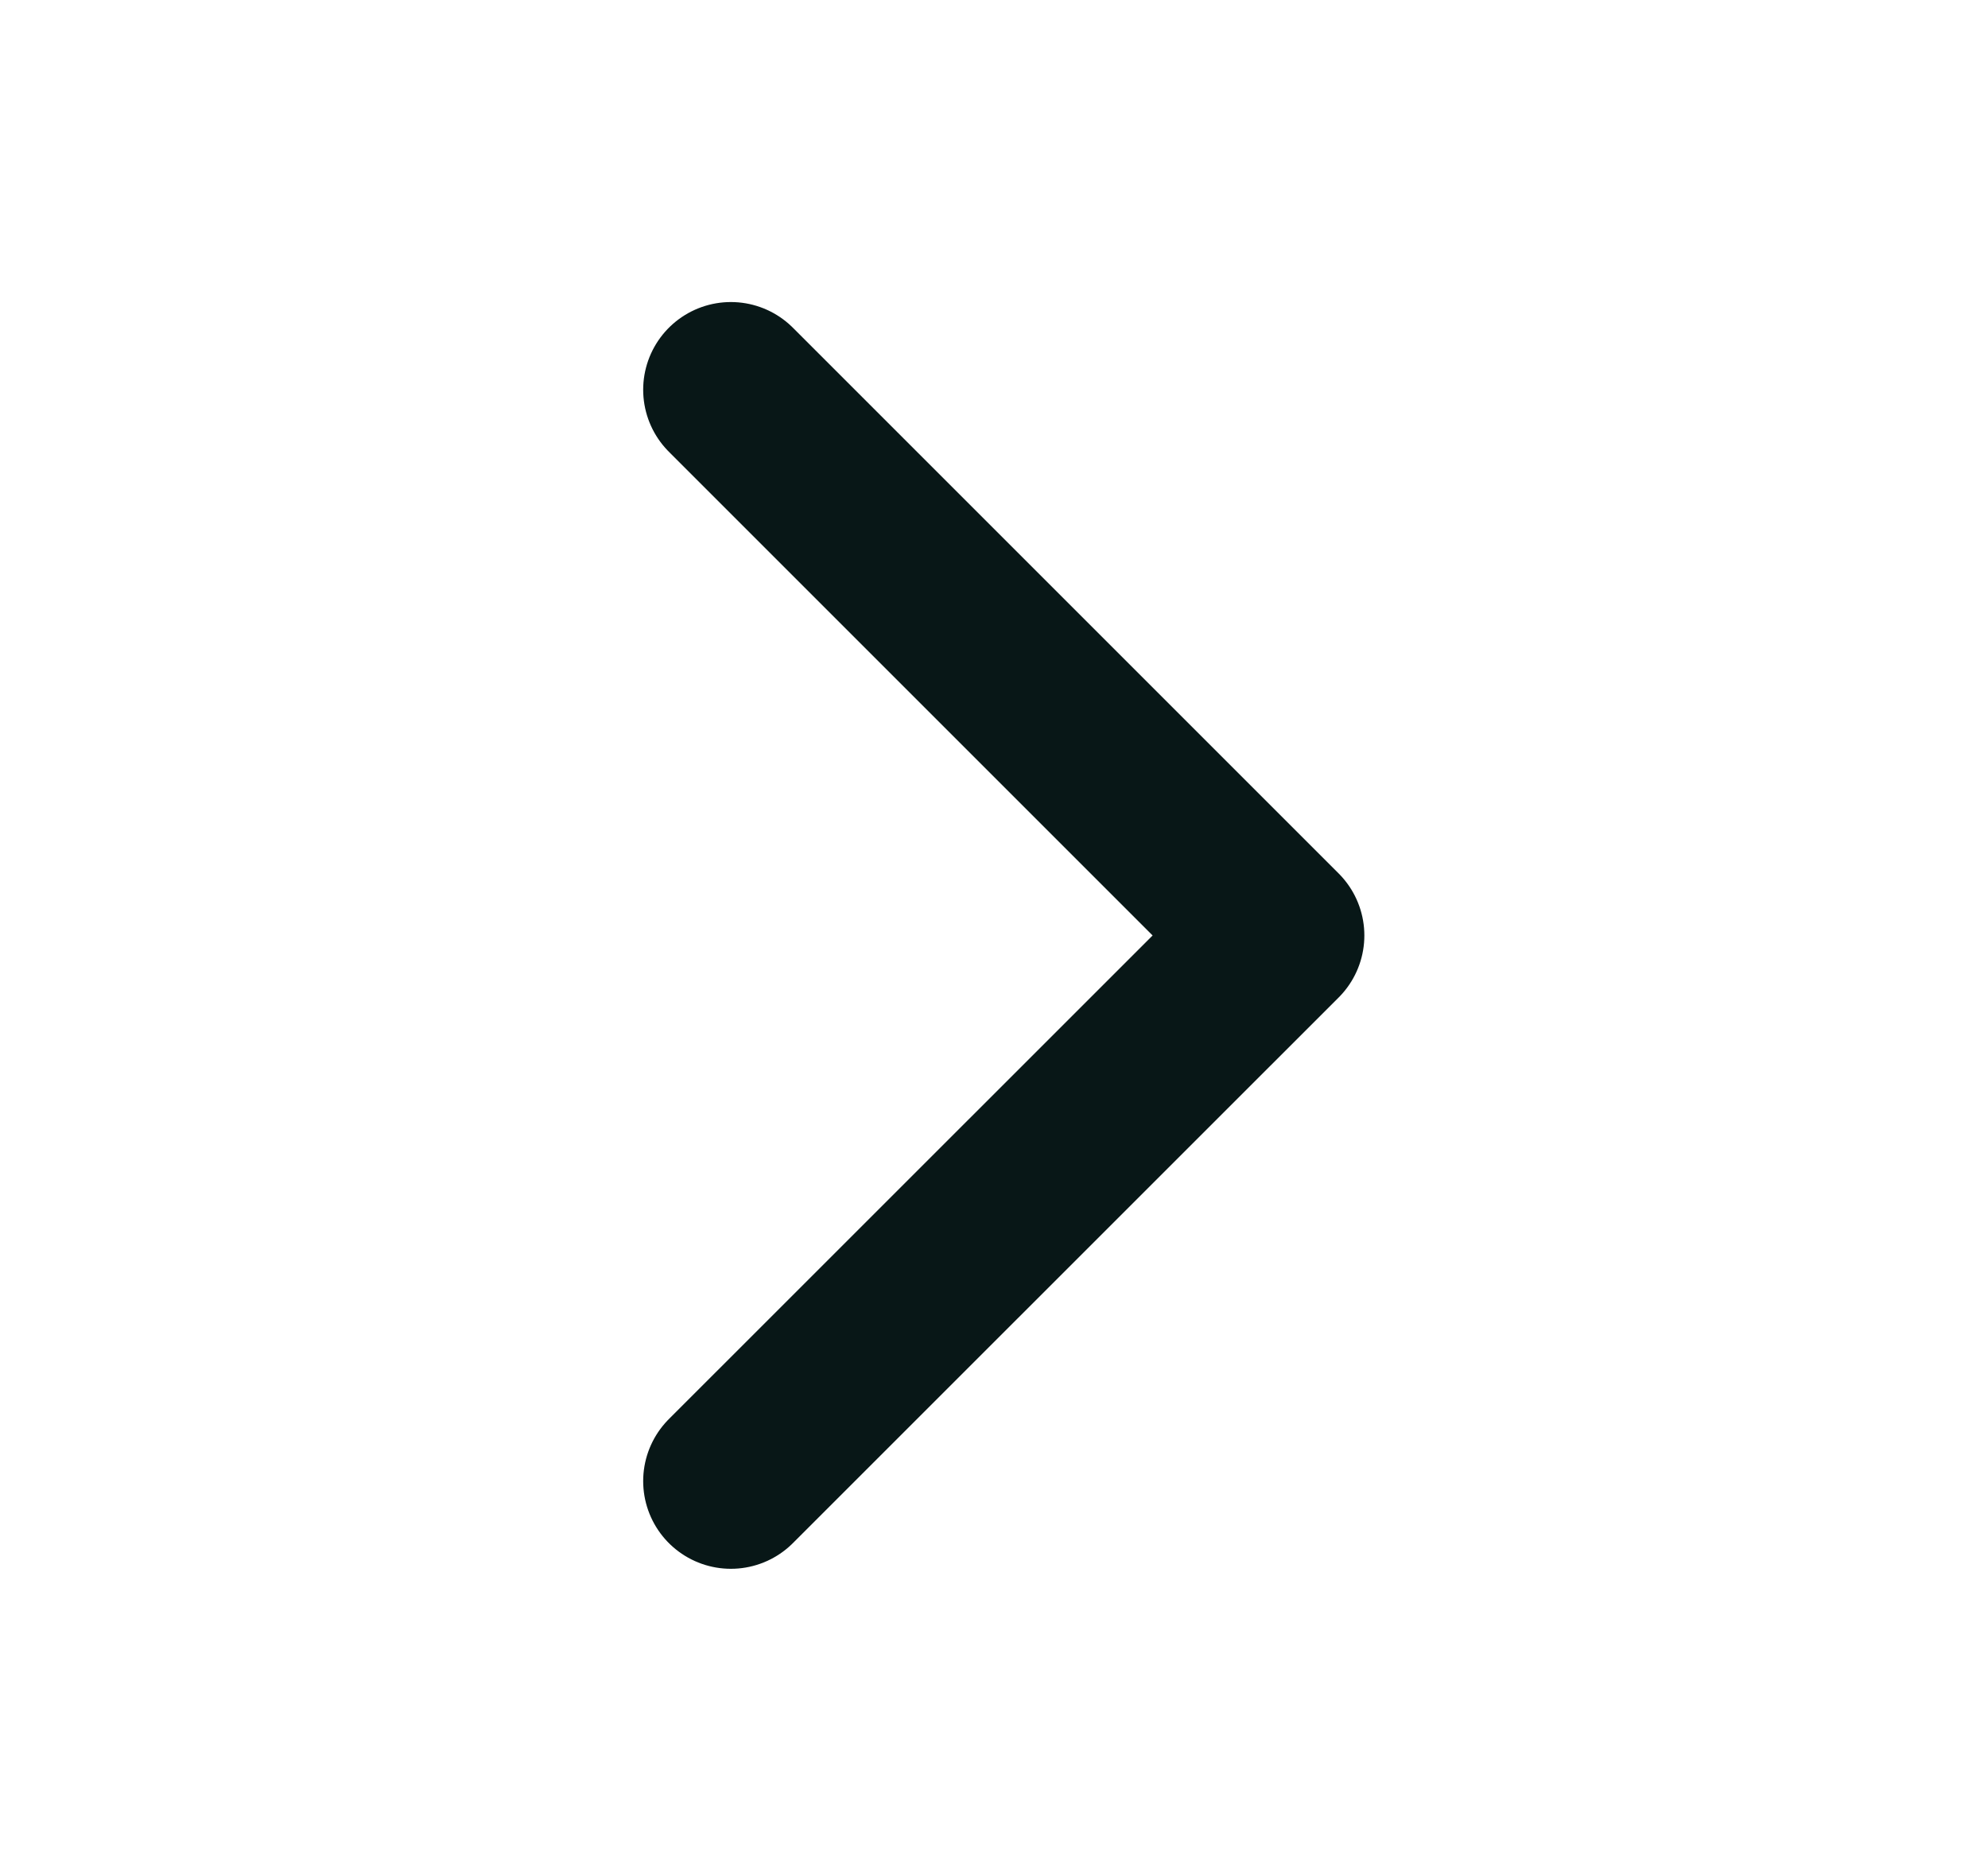
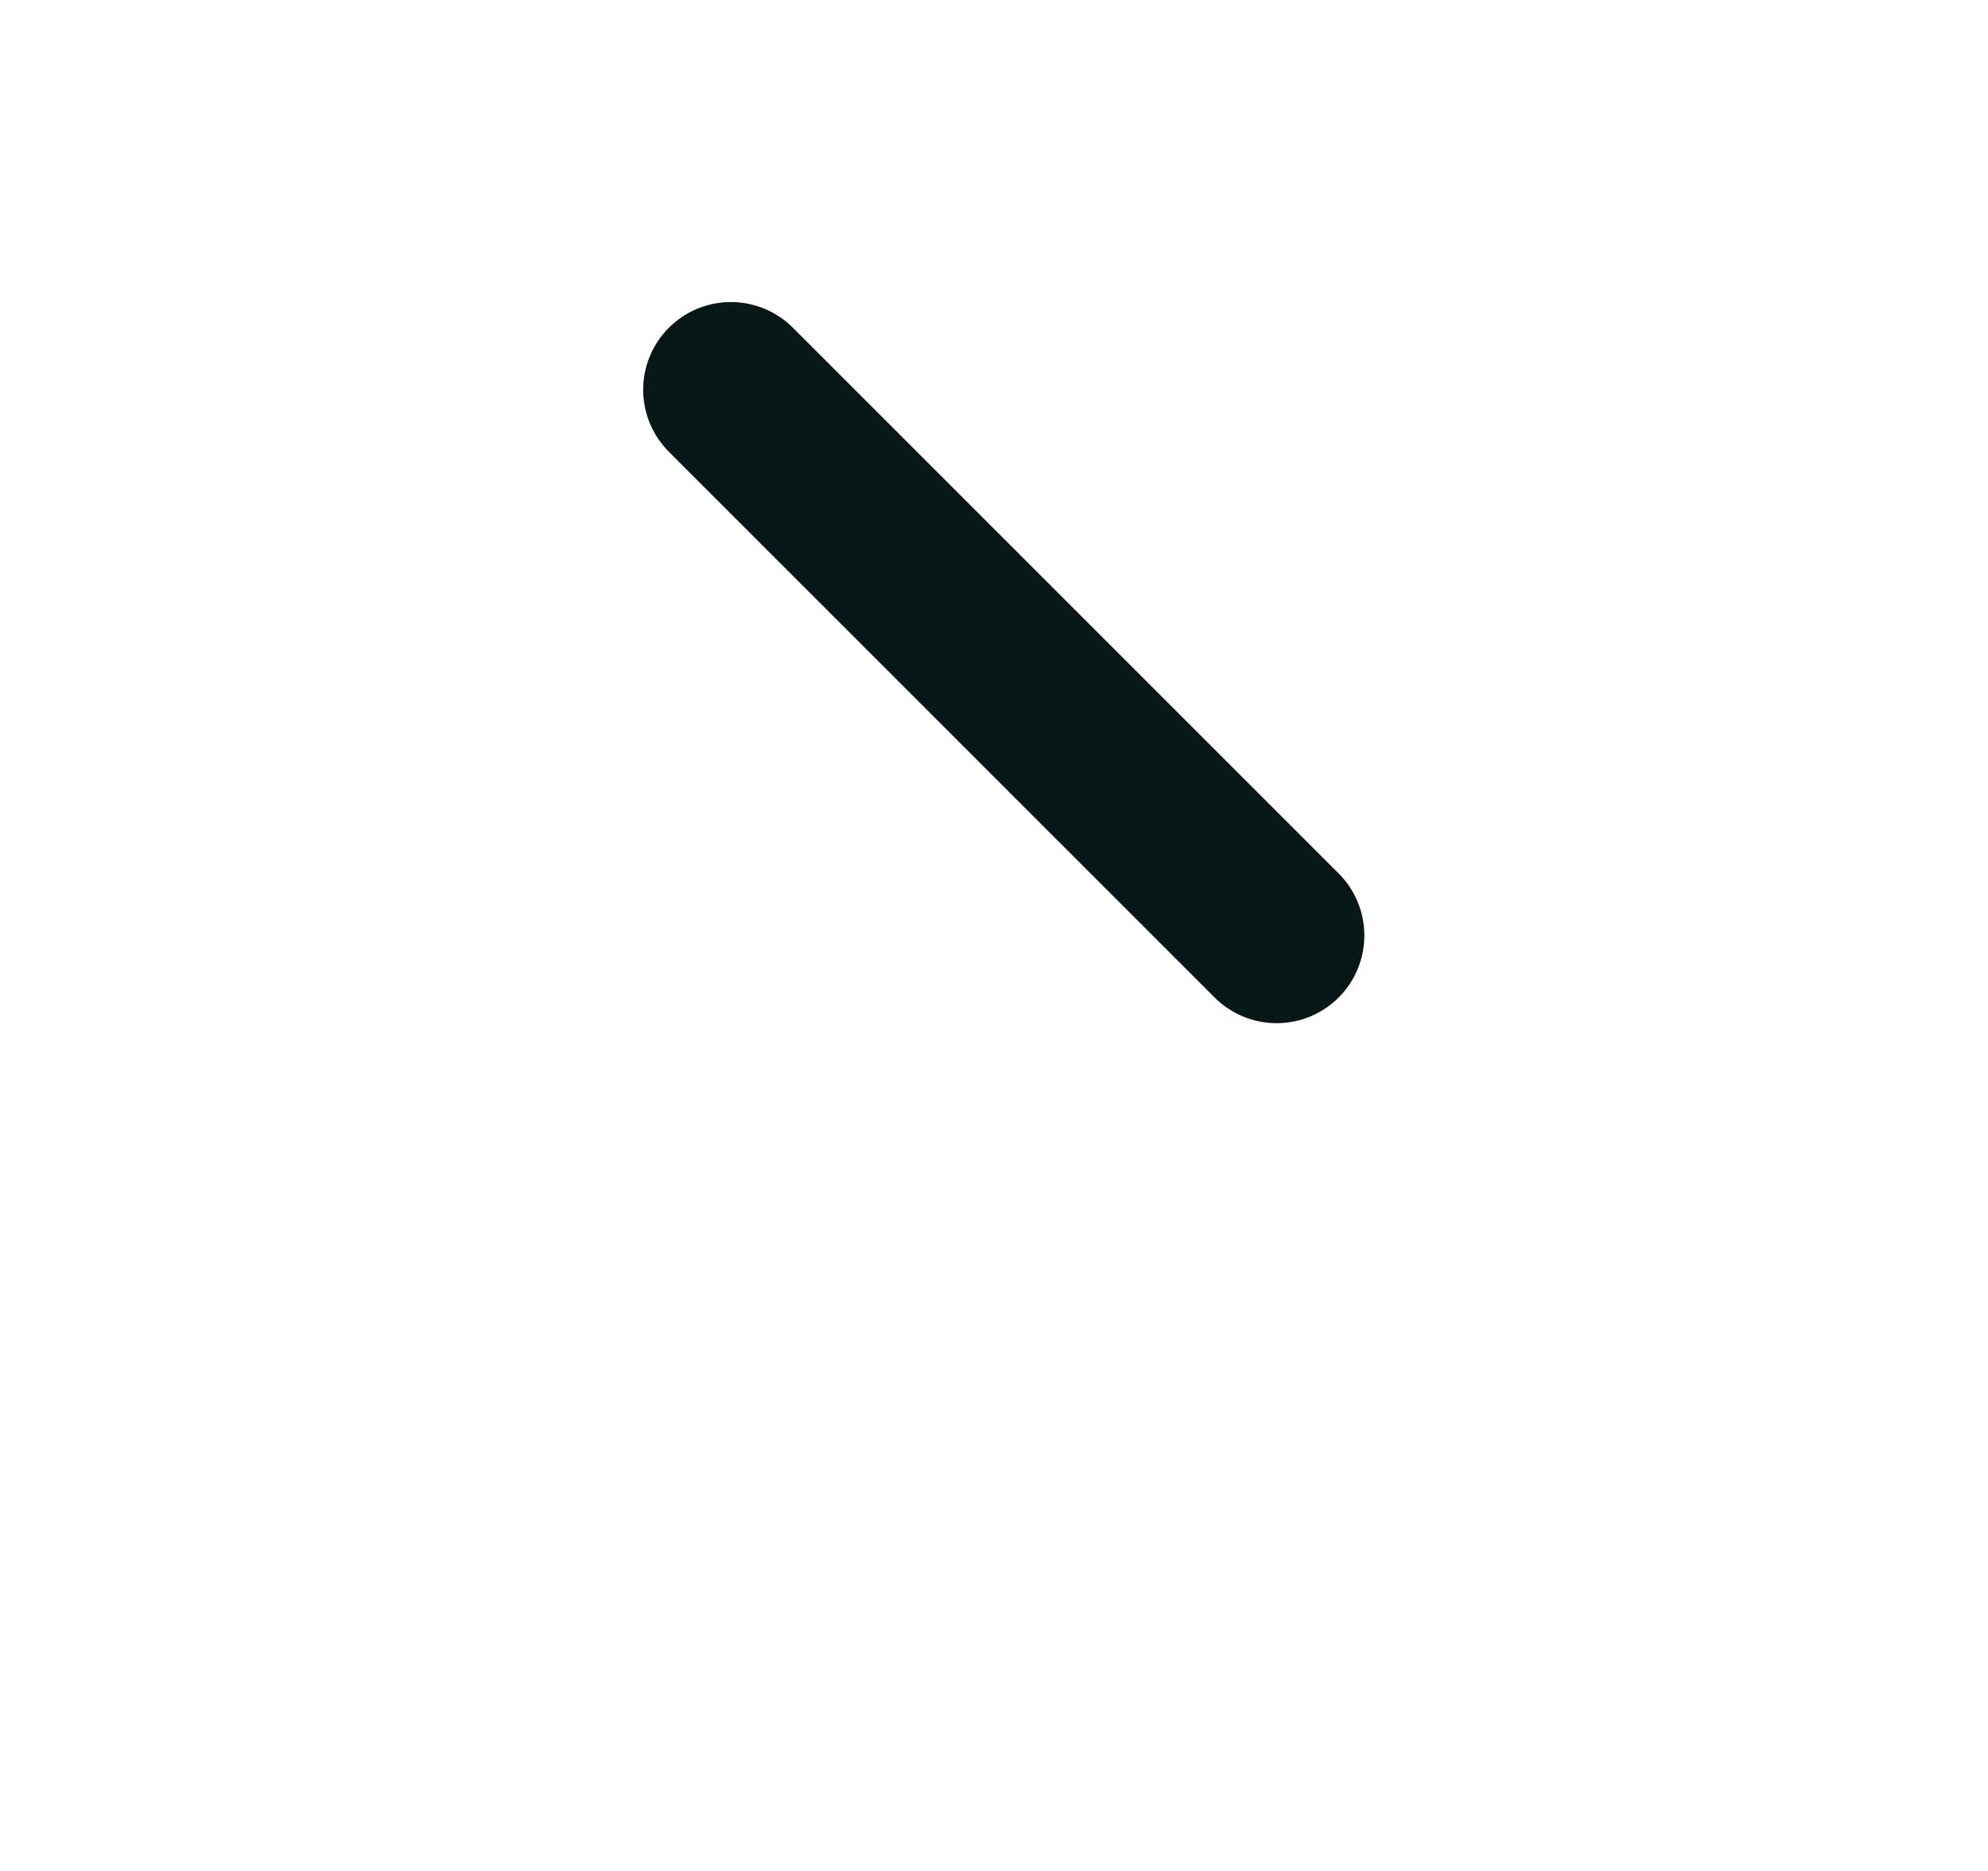
<svg xmlns="http://www.w3.org/2000/svg" width="17" height="16" viewBox="0 0 17 16" fill="none">
-   <path d="M6.25 3.333L10.917 8L6.25 12.666" stroke="#081717" stroke-width="1.5" stroke-linecap="round" stroke-linejoin="round" />
+   <path d="M6.25 3.333L10.917 8" stroke="#081717" stroke-width="1.5" stroke-linecap="round" stroke-linejoin="round" />
</svg>